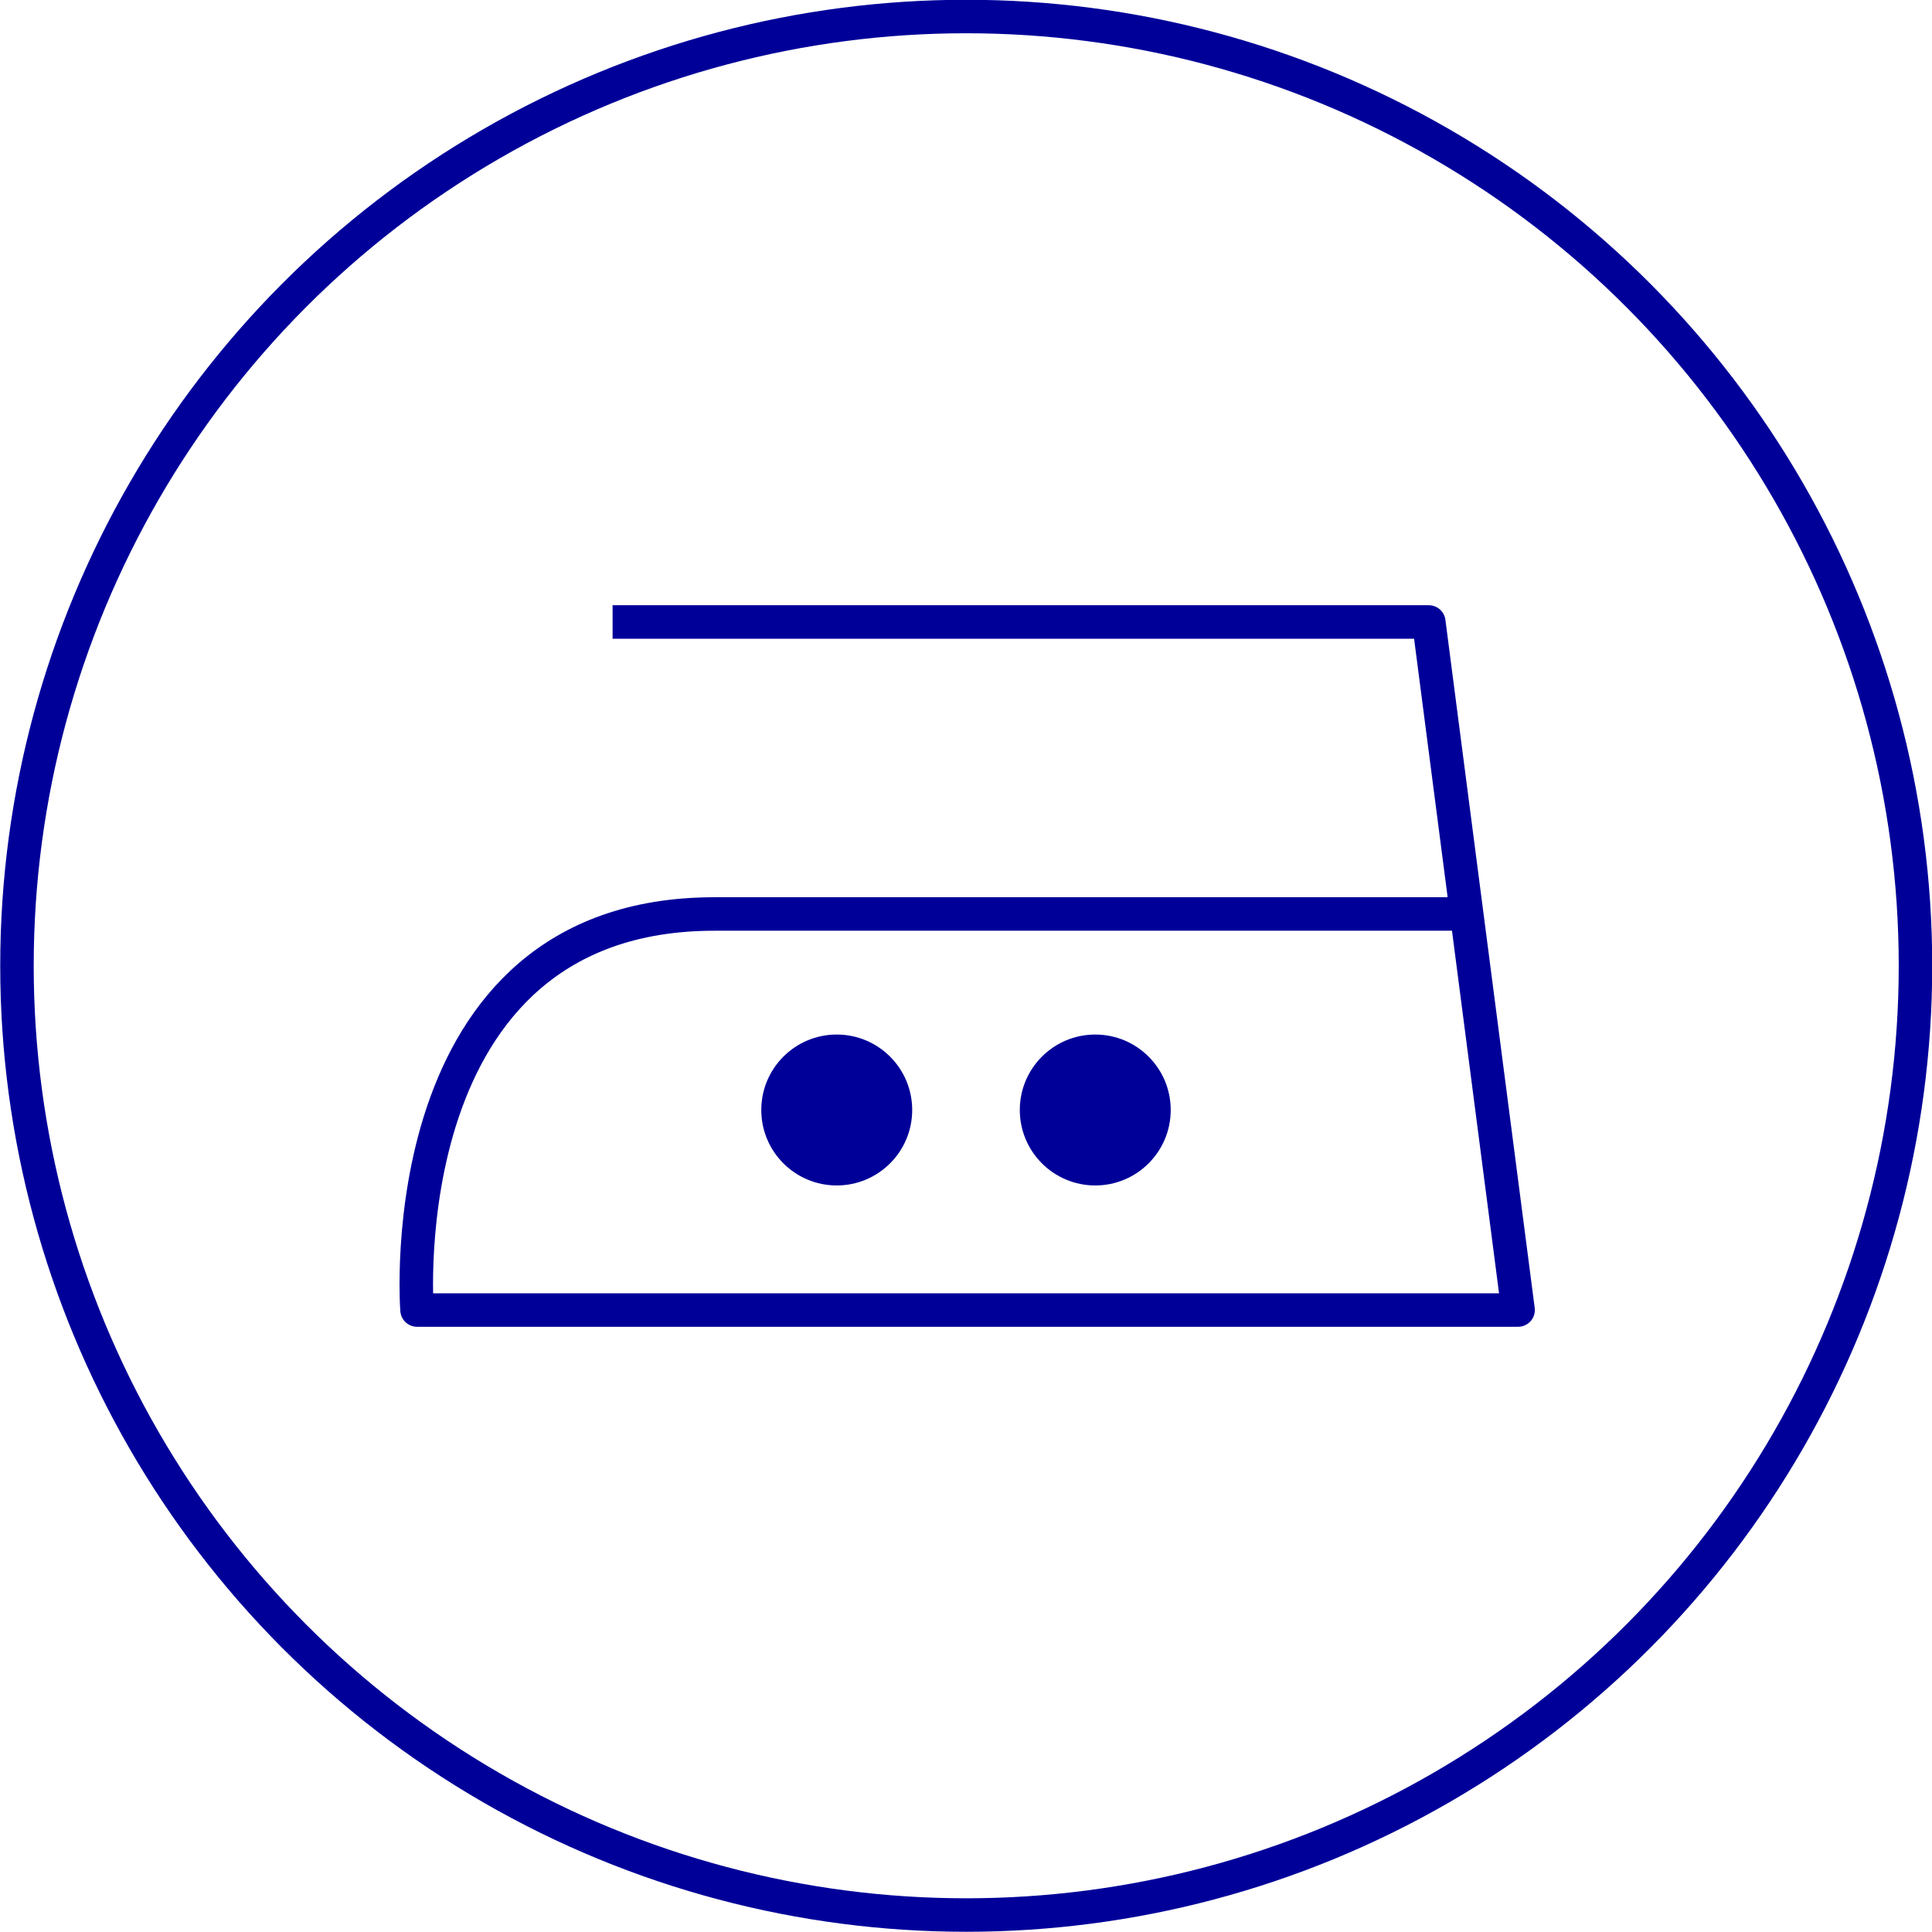
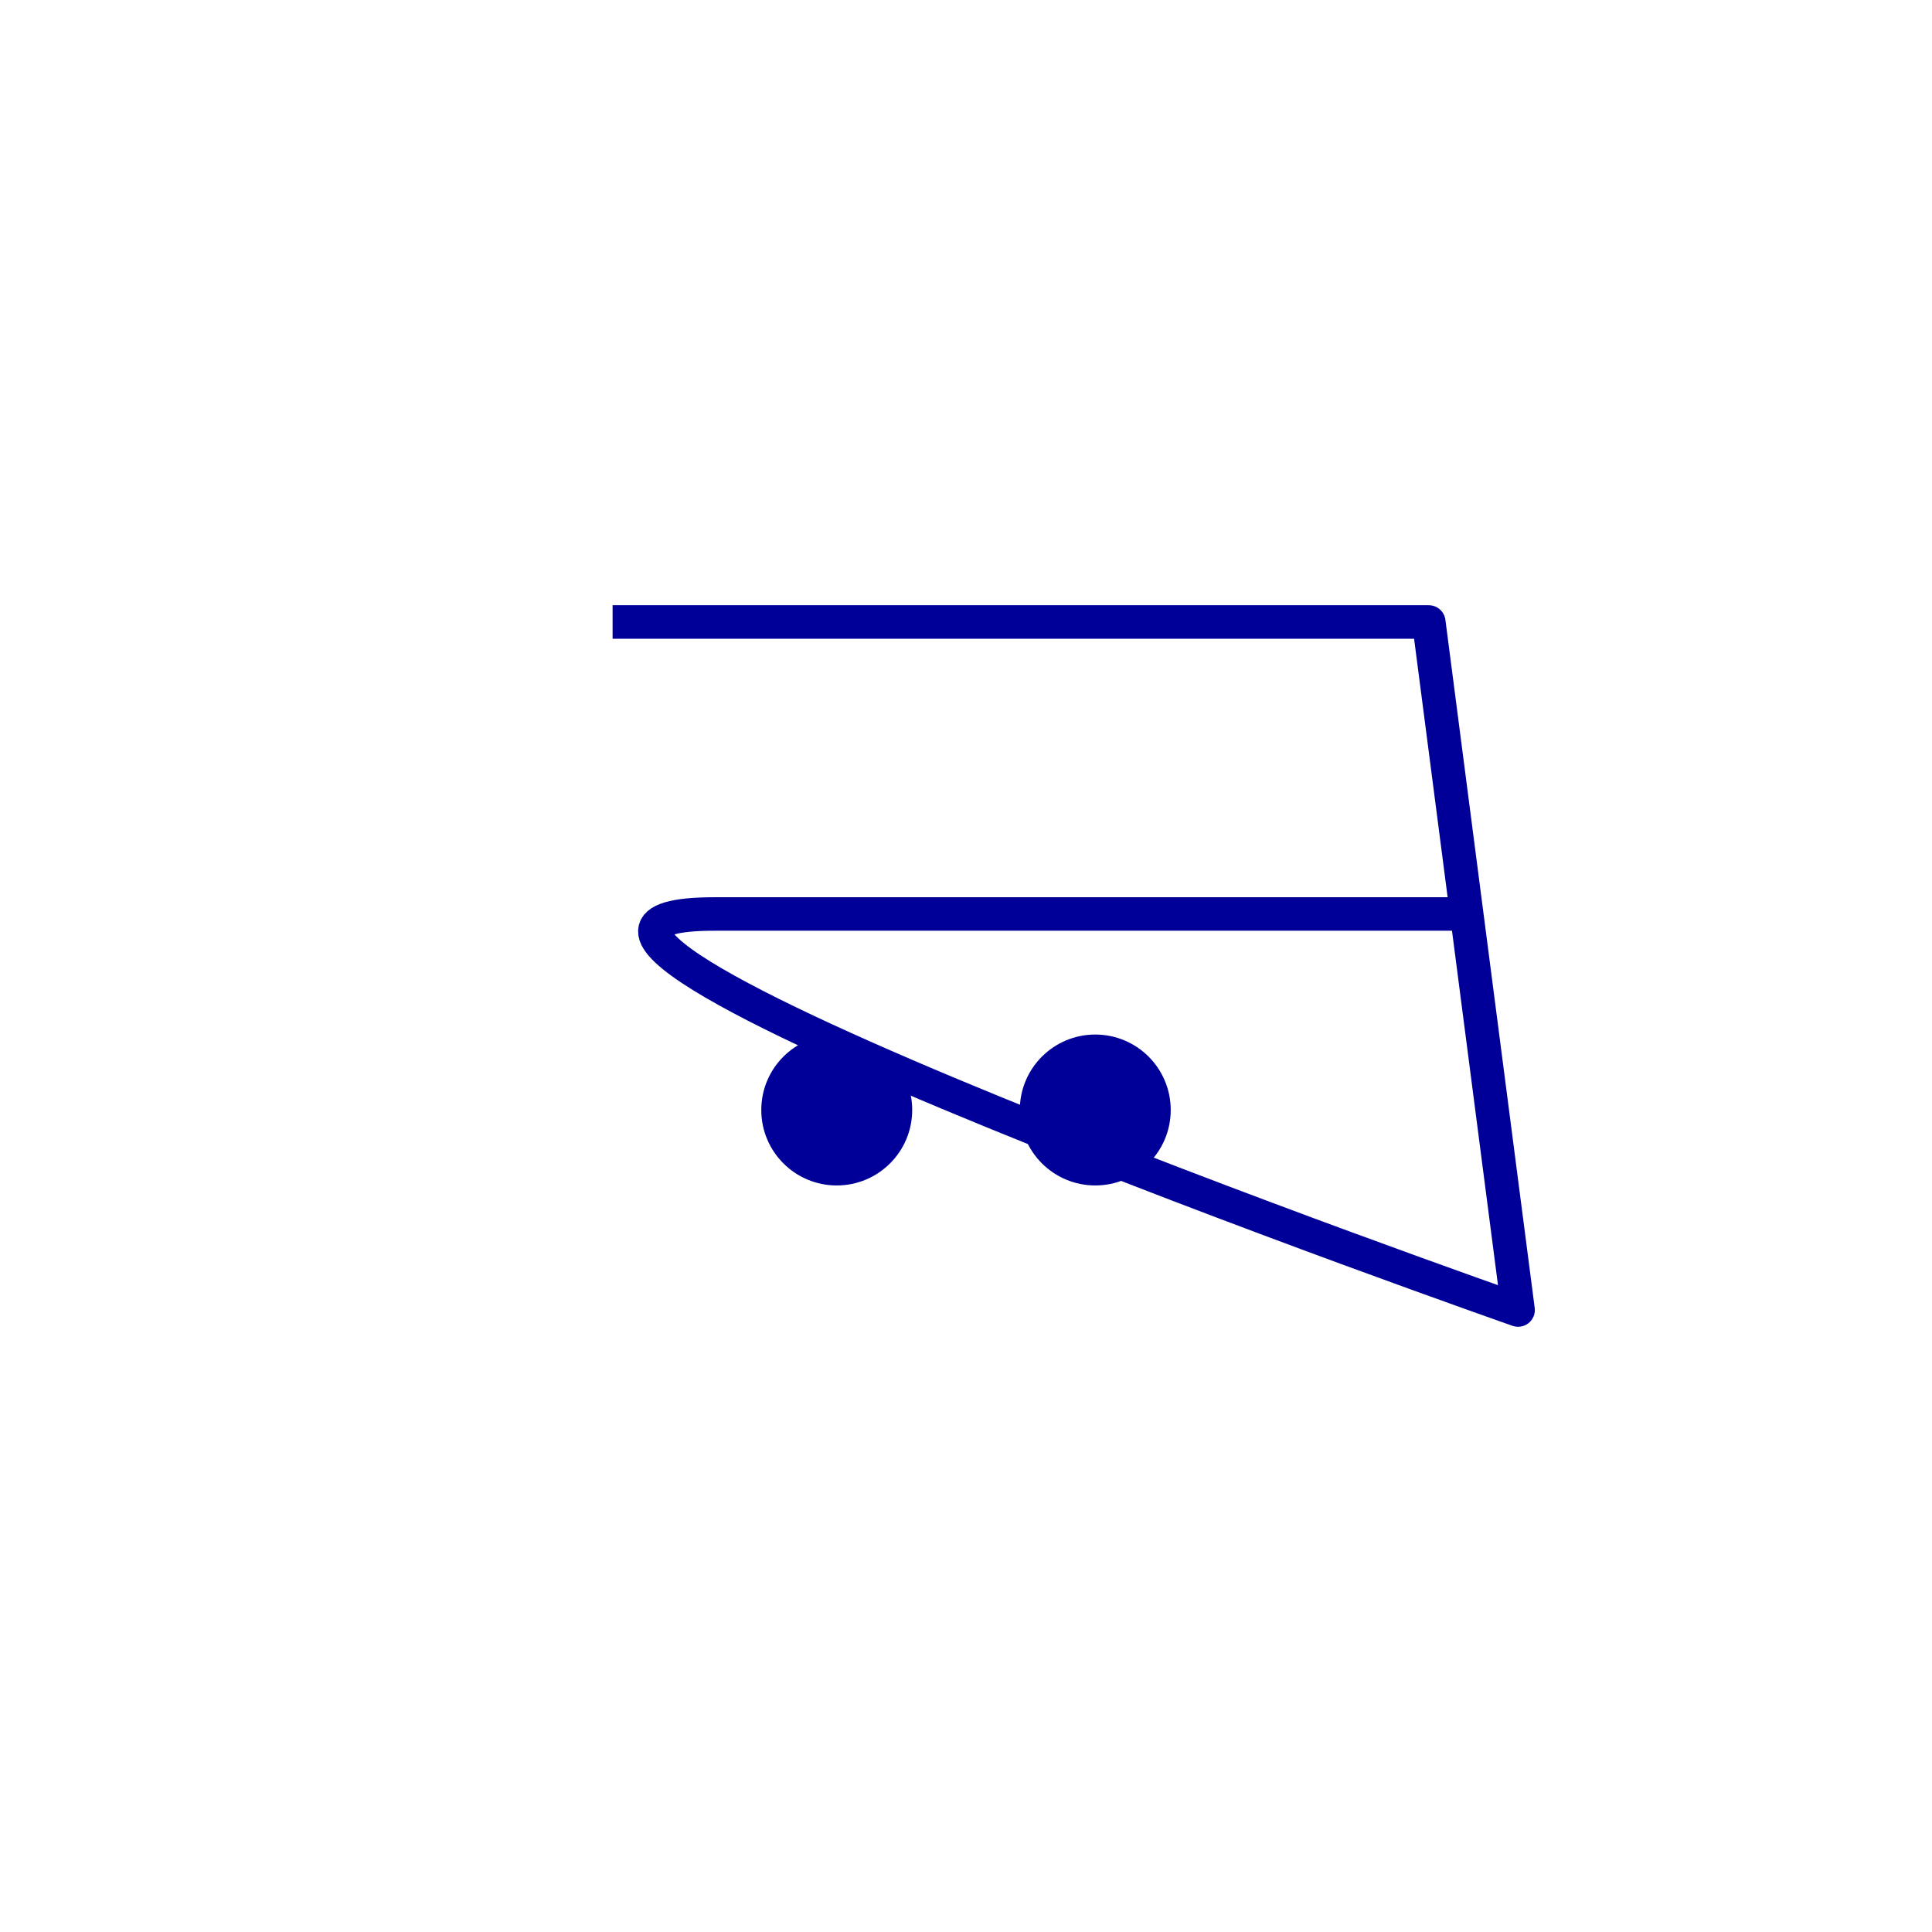
<svg xmlns="http://www.w3.org/2000/svg" viewBox="0 0 43.27 43.27">
  <defs>
    <style>.cls-1,.cls-3{fill:none;stroke:#009;stroke-linejoin:round;stroke-width:0.75px;}.cls-1{fill-rule:evenodd;}.cls-2{fill:#009;}</style>
  </defs>
  <g id="Capa_2" data-name="Capa 2">
    <g id="Capa_1-2" data-name="Capa 1">
-       <path class="cls-1" d="M13.72,13.93H32L34,29.34H9.34S8.66,20.47,16,20.47H32.86" />
+       <path class="cls-1" d="M13.72,13.93H32L34,29.34S8.66,20.47,16,20.47H32.86" />
      <circle class="cls-2" cx="18.74" cy="24.86" r="1.69" />
      <circle class="cls-2" cx="24.53" cy="24.86" r="1.69" />
-       <circle class="cls-3" cx="21.64" cy="21.63" r="21.26" />
    </g>
  </g>
</svg>